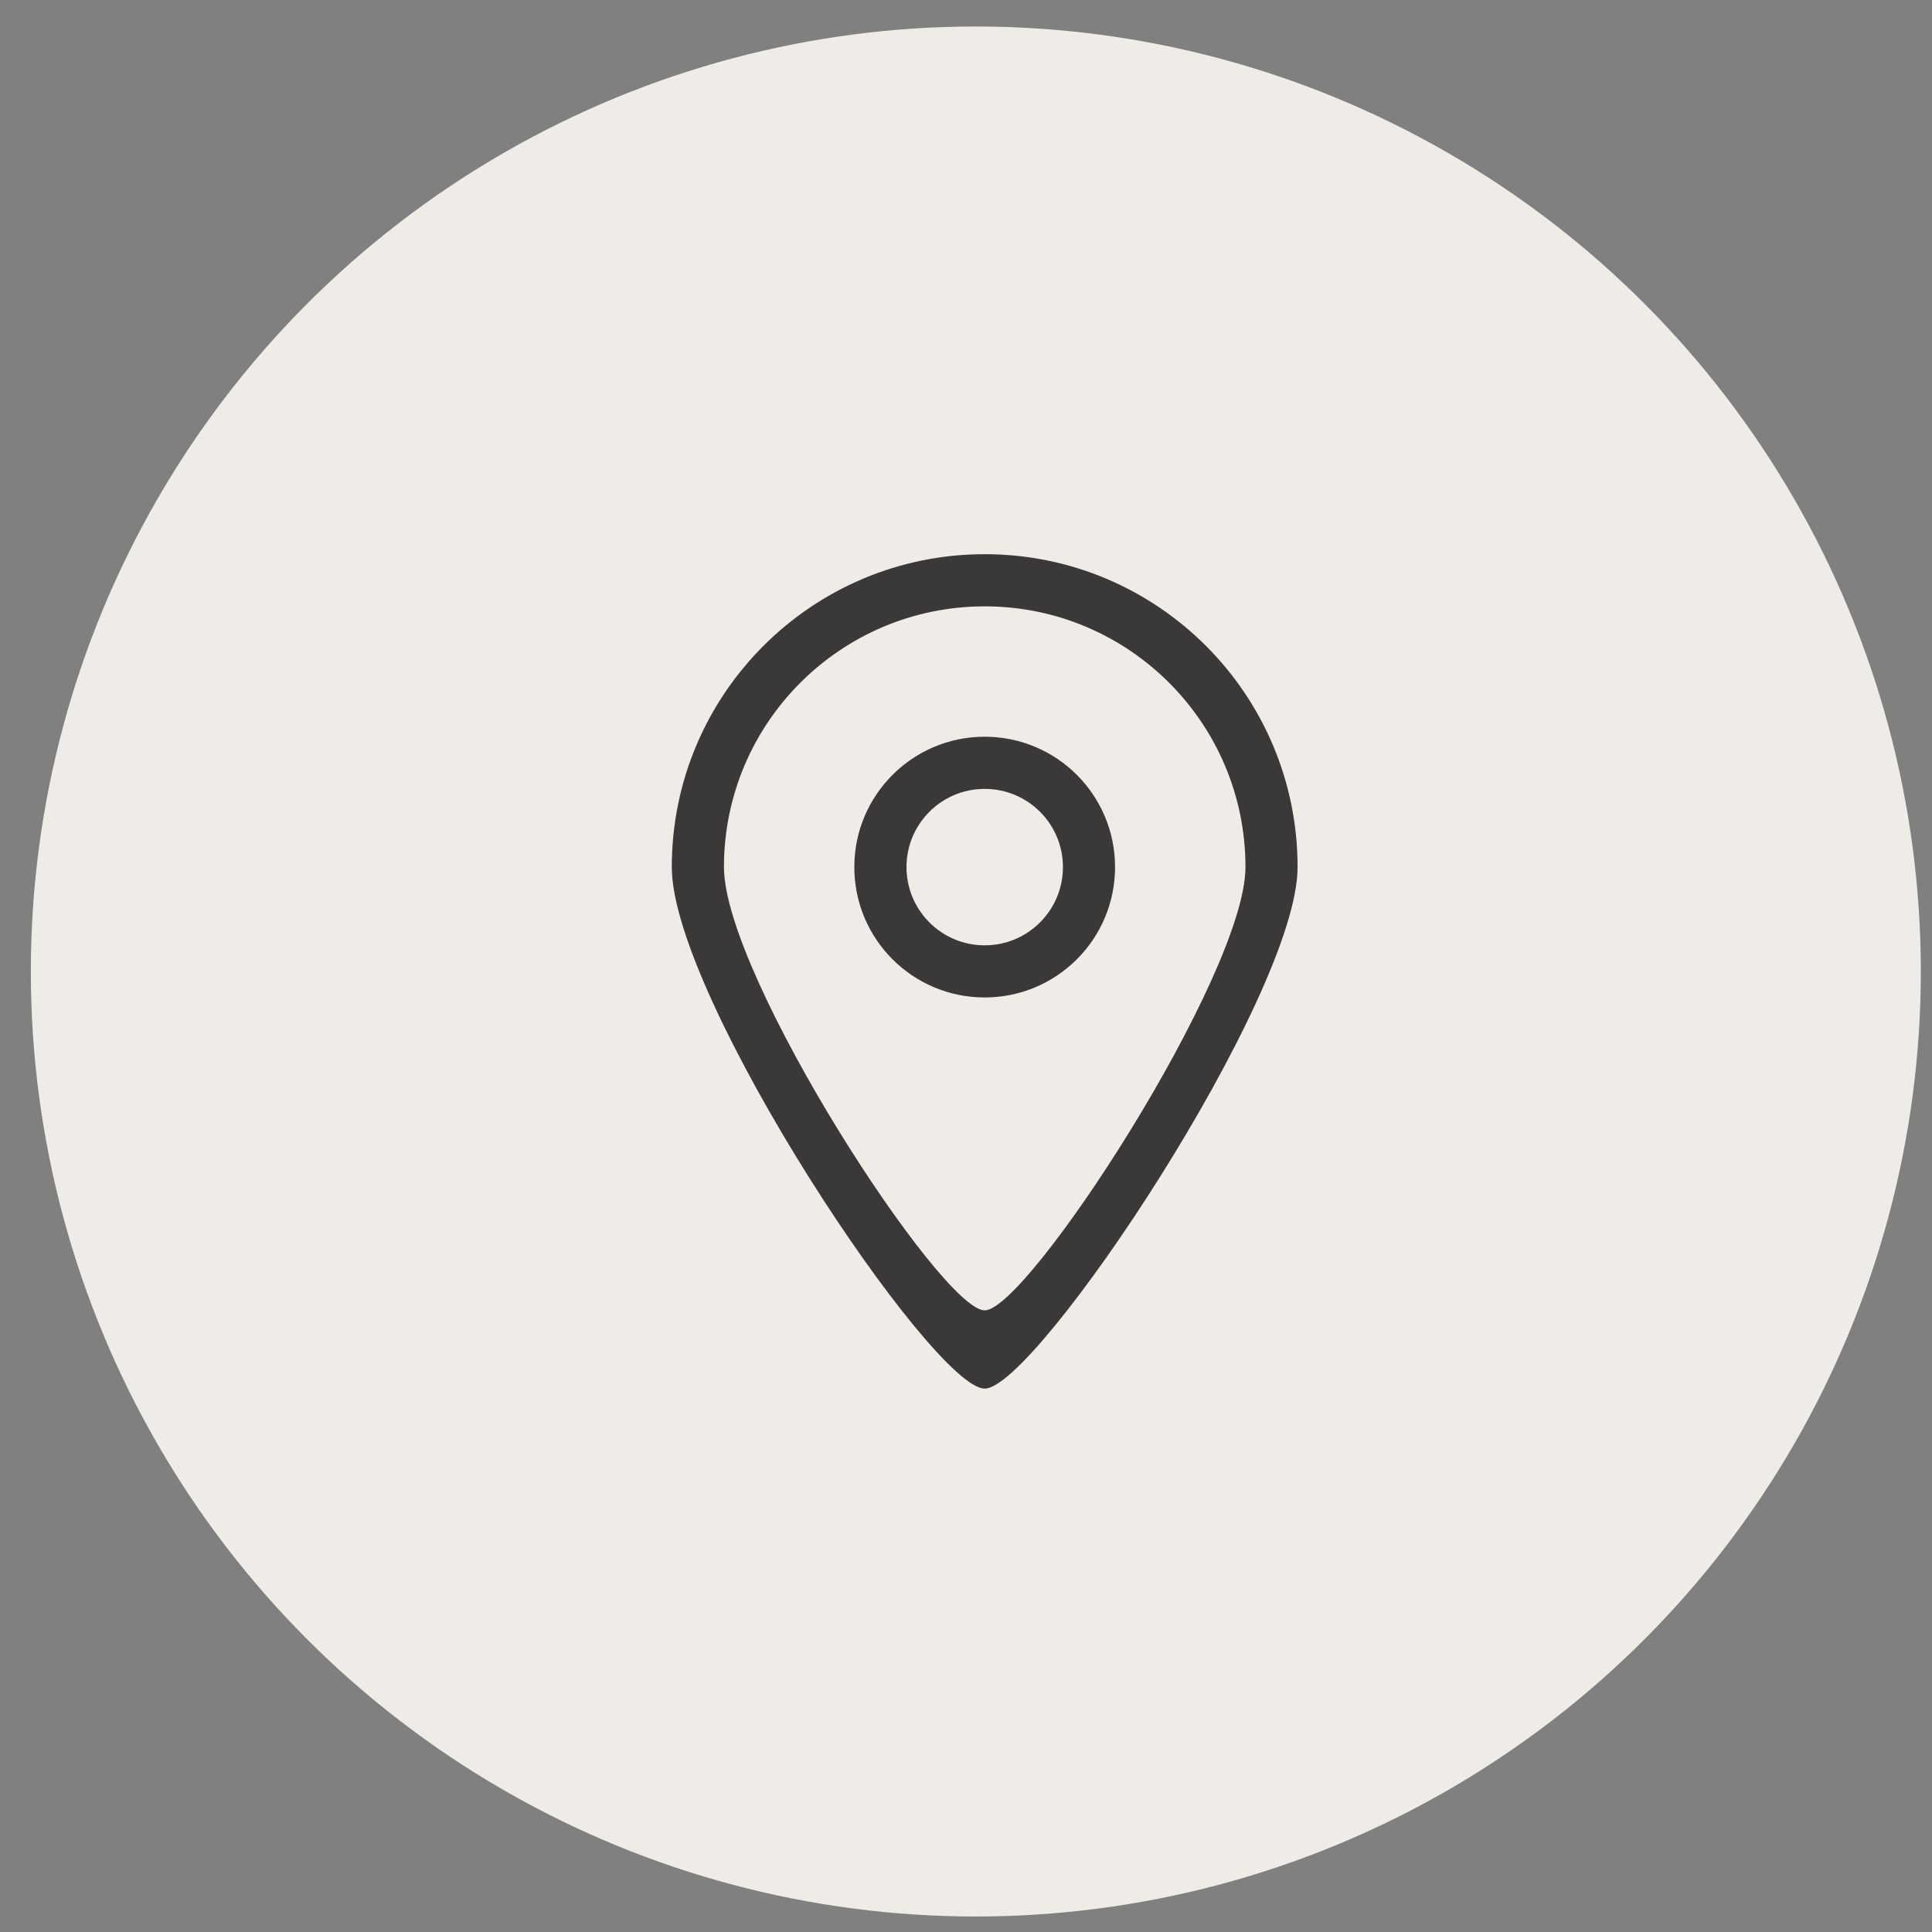
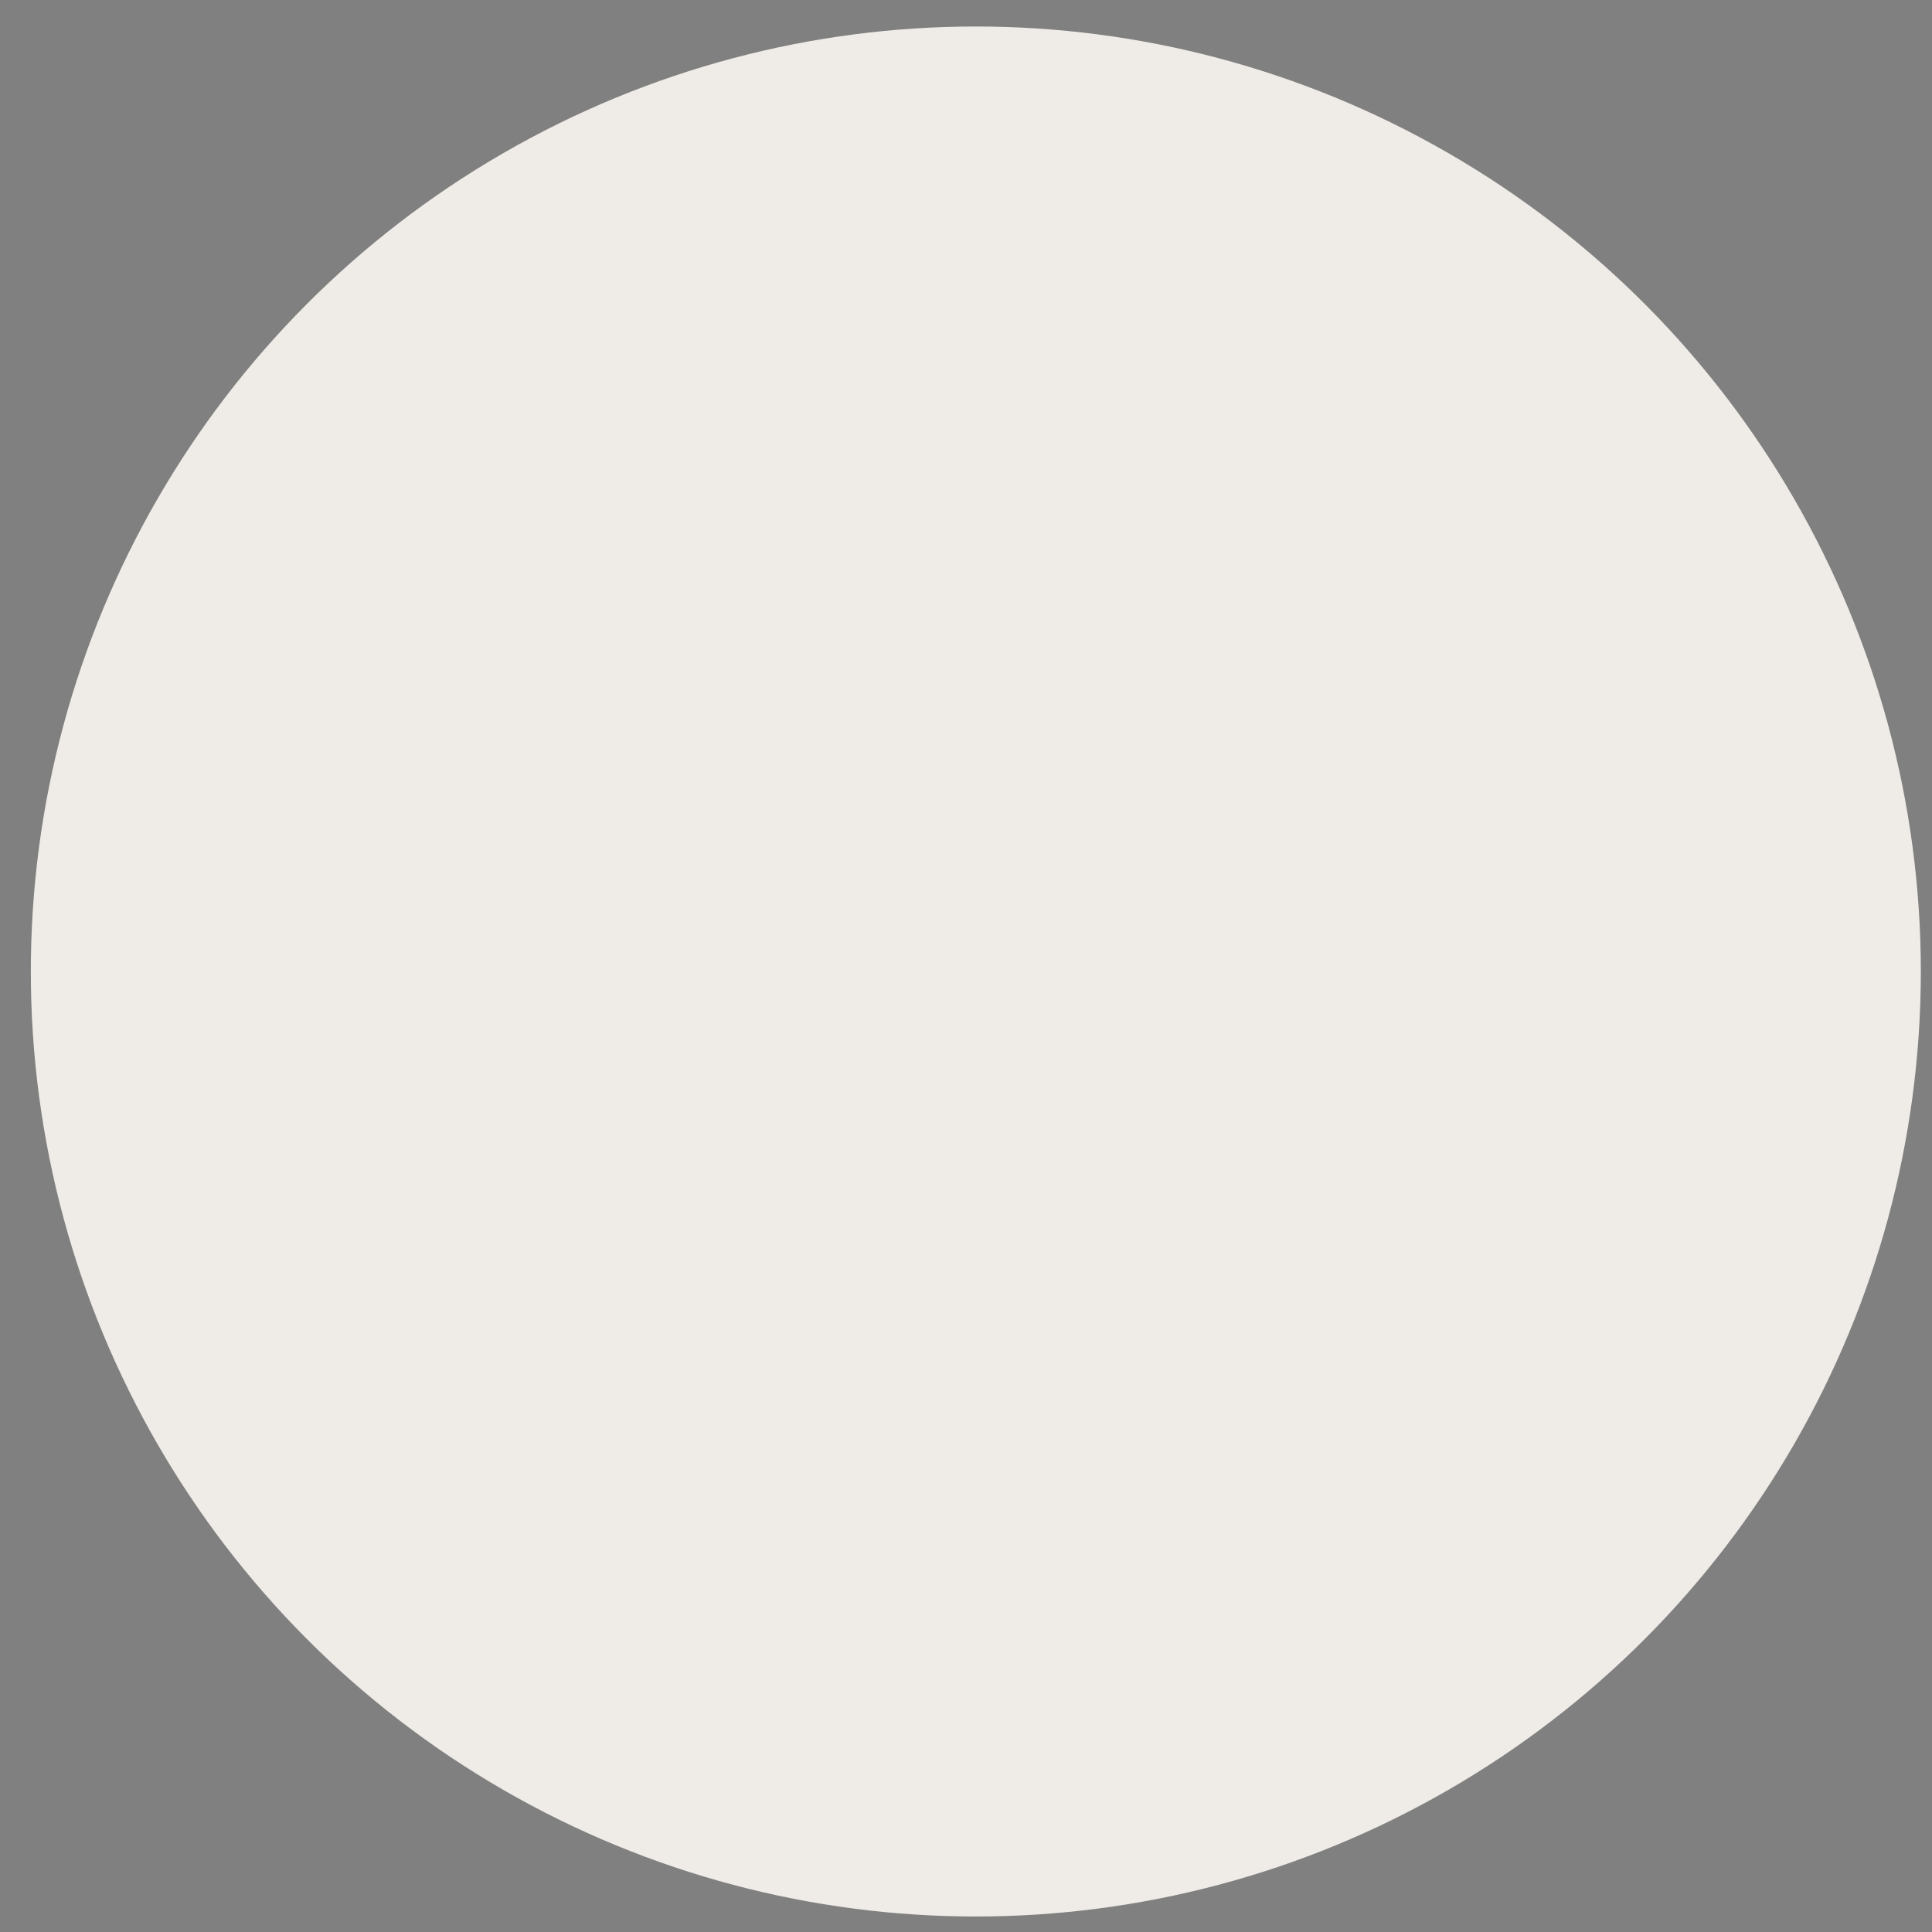
<svg xmlns="http://www.w3.org/2000/svg" width="46" height="46" viewBox="0 0 46 46" fill="none">
  <rect x="0" y="0" width="46" height="46" fill="#808080" stroke="none" />
  <circle cx="23.234" cy="23.131" r="22.5" fill="#EFECE7" />
  <g clip-path="url(#clip0_1_36)">
-     <path fill-rule="evenodd" clip-rule="evenodd" d="M23.445 22.508C22.417 22.508 21.583 21.674 21.583 20.645C21.583 19.616 22.417 18.783 23.445 18.783C24.474 18.783 25.308 19.616 25.308 20.645C25.308 21.674 24.474 22.508 23.445 22.508ZM23.445 17.541C21.731 17.541 20.341 18.93 20.341 20.645C20.341 22.36 21.731 23.749 23.445 23.749C25.159 23.749 26.549 22.36 26.549 20.645C26.549 18.93 25.159 17.541 23.445 17.541ZM23.445 31.199C22.413 31.205 17.237 23.241 17.237 20.645C17.237 17.217 20.017 14.437 23.445 14.437C26.874 14.437 29.654 17.217 29.654 20.645C29.654 23.206 24.462 31.205 23.445 31.199ZM23.445 13.195C19.331 13.195 15.995 16.531 15.995 20.645C15.995 23.76 22.207 33.068 23.445 33.062C24.665 33.068 30.895 23.718 30.895 20.645C30.895 16.531 27.559 13.195 23.445 13.195Z" fill="#3A3839" />
-   </g>
+     </g>
  <defs>
    <clipPath id="clip0_1_36">
-       <rect width="19.866" height="19.866" fill="white" transform="translate(13.512 13.197)" />
-     </clipPath>
+       </clipPath>
  </defs>
</svg>